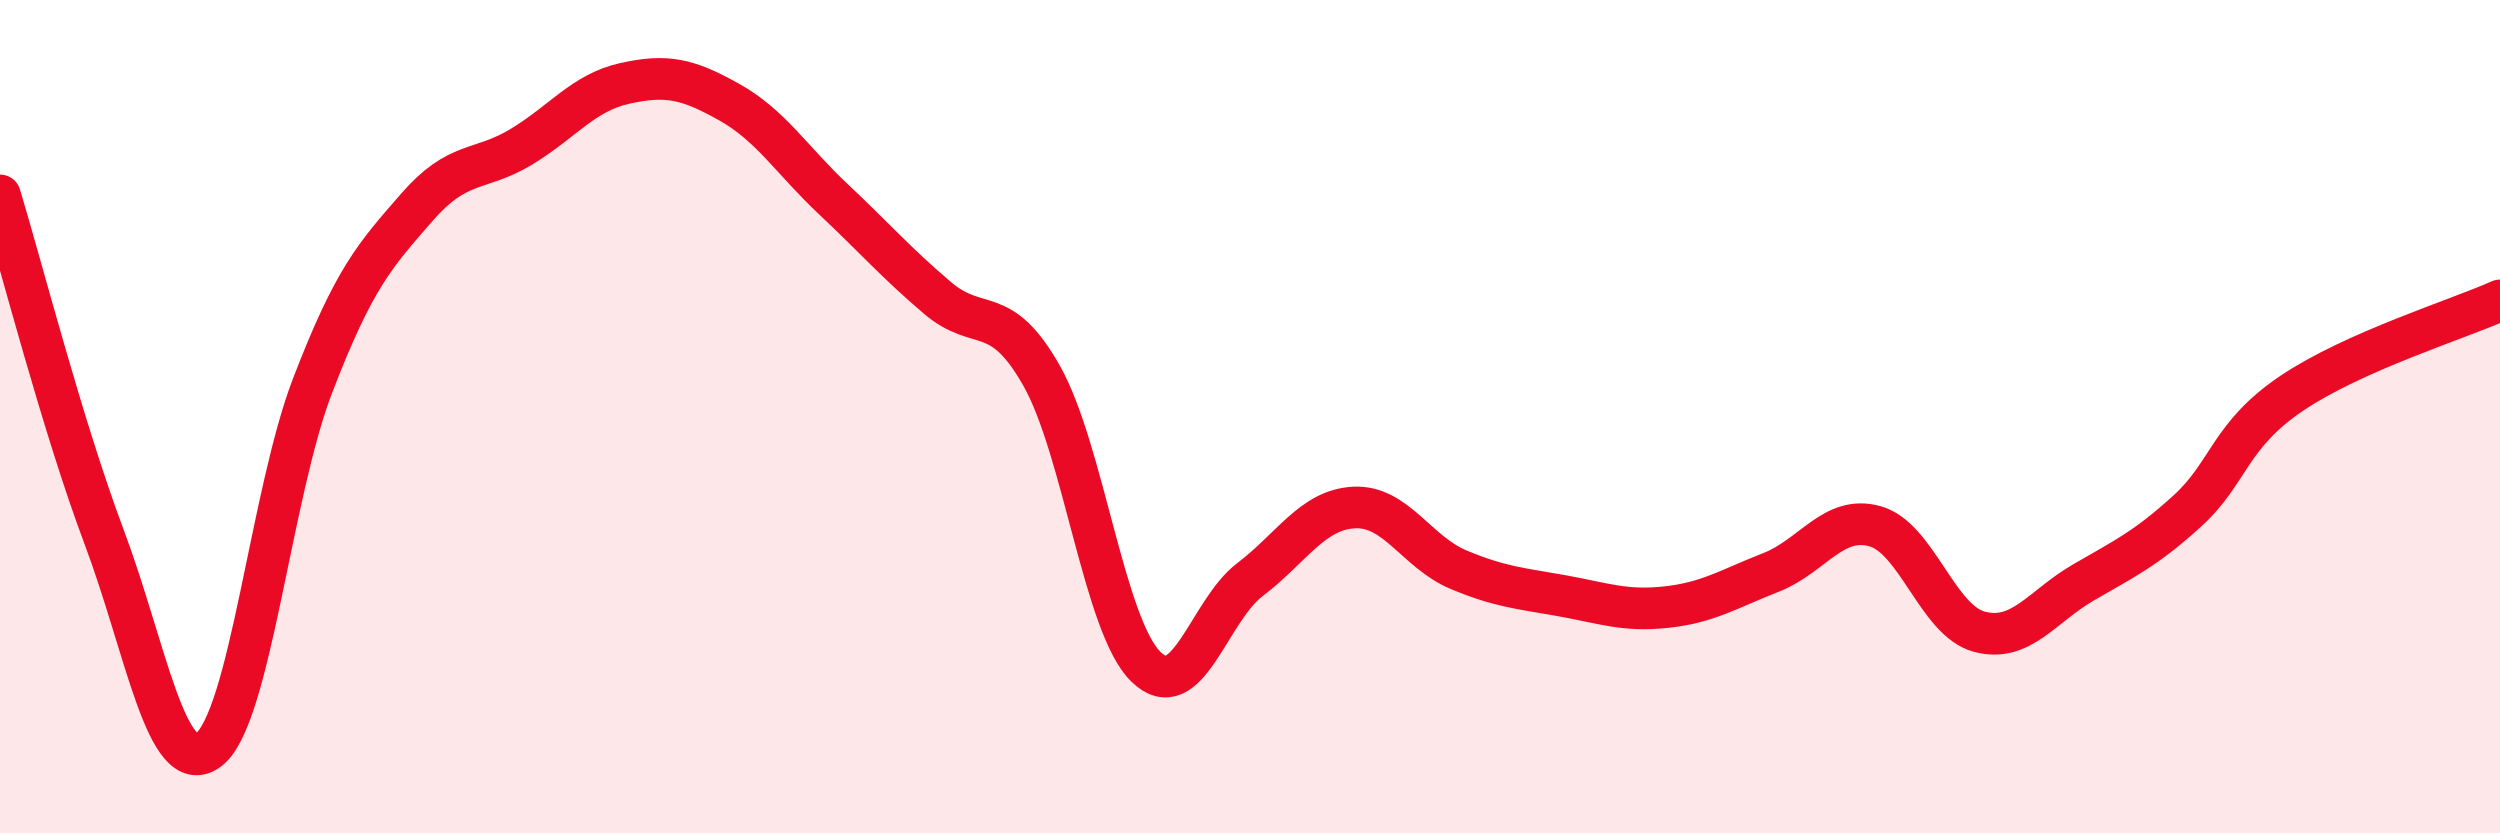
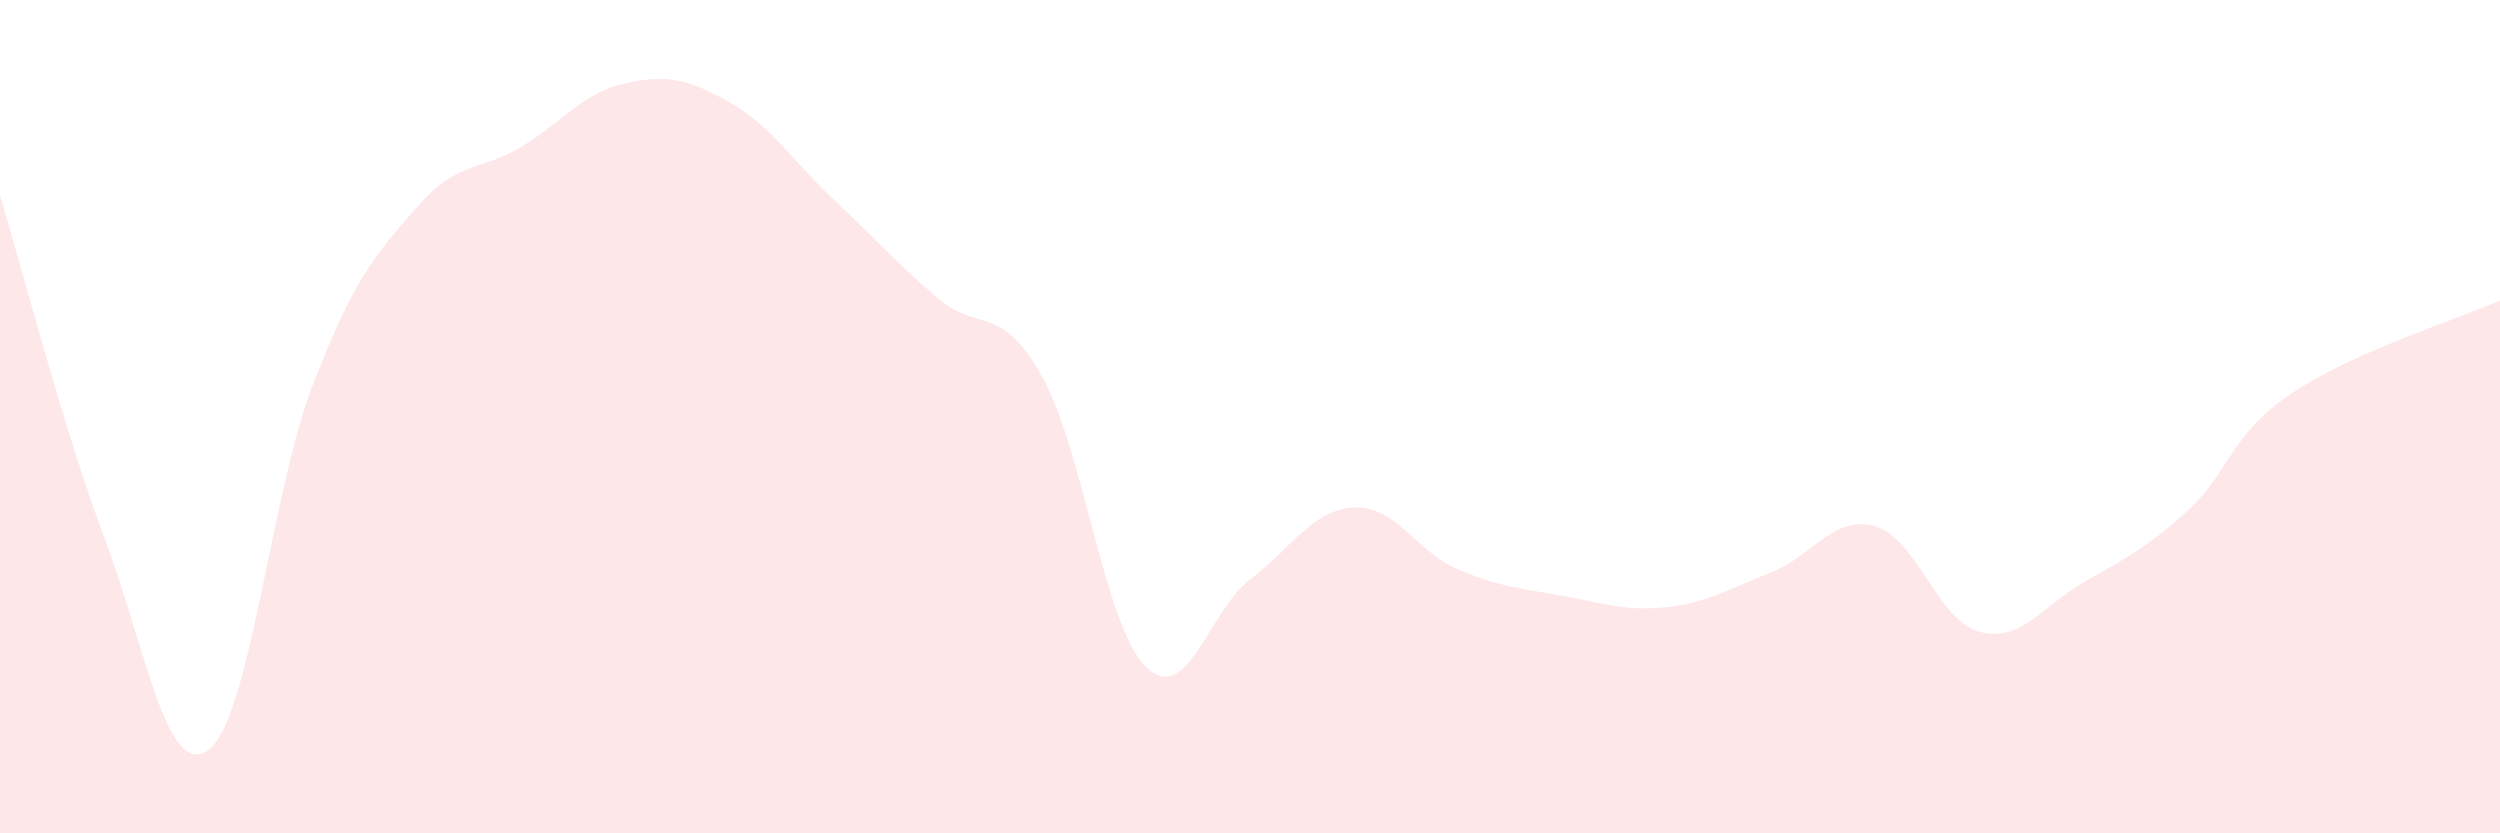
<svg xmlns="http://www.w3.org/2000/svg" width="60" height="20" viewBox="0 0 60 20">
  <path d="M 0,4.69 C 0.5,6.33 1.5,10.23 2.5,12.89 C 3.5,15.55 4,18.73 5,18 C 6,17.27 6.5,11.86 7.5,9.26 C 8.5,6.66 9,6.13 10,4.98 C 11,3.83 11.5,4.13 12.5,3.53 C 13.5,2.93 14,2.22 15,2 C 16,1.78 16.5,1.89 17.5,2.45 C 18.5,3.01 19,3.84 20,4.78 C 21,5.72 21.5,6.3 22.5,7.15 C 23.5,8 24,7.25 25,9.02 C 26,10.79 26.5,15.02 27.5,16 C 28.5,16.98 29,14.67 30,13.91 C 31,13.15 31.5,12.23 32.5,12.18 C 33.5,12.13 34,13.25 35,13.67 C 36,14.09 36.5,14.12 37.5,14.3 C 38.5,14.48 39,14.68 40,14.57 C 41,14.46 41.5,14.13 42.5,13.74 C 43.5,13.35 44,12.35 45,12.63 C 46,12.91 46.5,14.89 47.5,15.16 C 48.5,15.43 49,14.56 50,13.98 C 51,13.4 51.5,13.17 52.5,12.26 C 53.5,11.35 53.5,10.45 55,9.44 C 56.5,8.43 59,7.66 60,7.21L60 20L0 20Z" fill="#EB0A25" opacity="0.1" stroke-linecap="round" stroke-linejoin="round" />
-   <path d="M 0,4.69 C 0.5,6.33 1.5,10.23 2.5,12.89 C 3.5,15.55 4,18.73 5,18 C 6,17.27 6.5,11.86 7.5,9.26 C 8.5,6.66 9,6.13 10,4.98 C 11,3.83 11.5,4.13 12.5,3.53 C 13.5,2.93 14,2.22 15,2 C 16,1.78 16.5,1.89 17.5,2.45 C 18.5,3.01 19,3.84 20,4.78 C 21,5.72 21.5,6.3 22.5,7.15 C 23.5,8 24,7.25 25,9.02 C 26,10.79 26.5,15.02 27.5,16 C 28.5,16.98 29,14.67 30,13.91 C 31,13.15 31.5,12.23 32.5,12.18 C 33.5,12.13 34,13.25 35,13.67 C 36,14.09 36.5,14.12 37.5,14.3 C 38.5,14.48 39,14.68 40,14.57 C 41,14.46 41.5,14.13 42.5,13.74 C 43.5,13.35 44,12.35 45,12.63 C 46,12.91 46.5,14.89 47.5,15.16 C 48.5,15.43 49,14.56 50,13.98 C 51,13.4 51.5,13.17 52.5,12.26 C 53.5,11.35 53.5,10.45 55,9.44 C 56.5,8.43 59,7.66 60,7.21" stroke="#EB0A25" stroke-width="1" fill="none" stroke-linecap="round" stroke-linejoin="round" />
</svg>